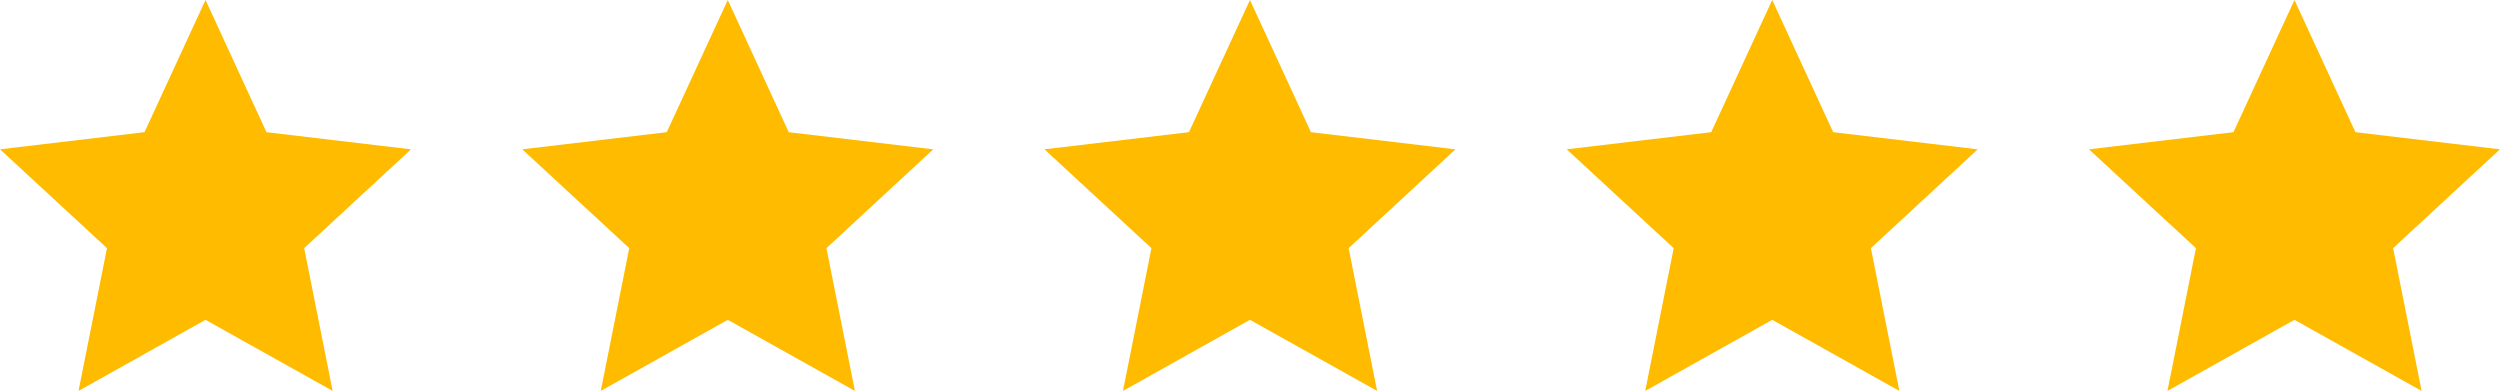
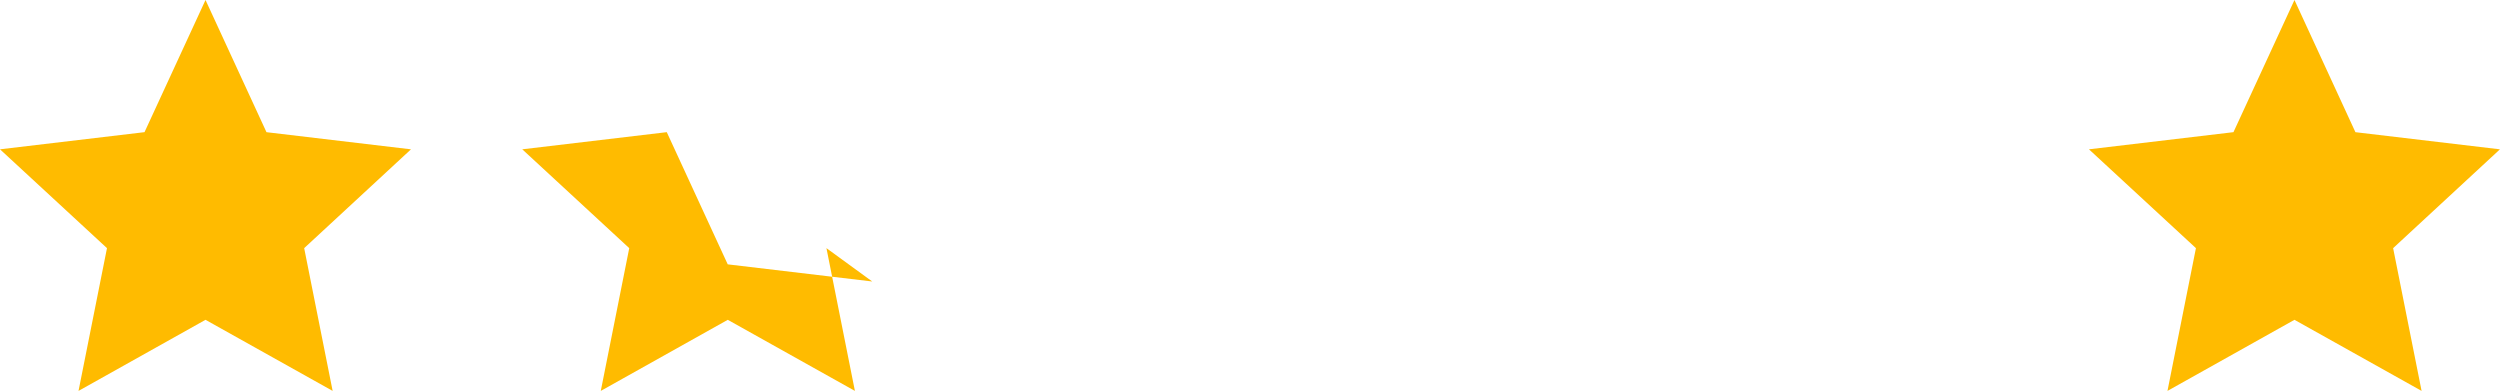
<svg xmlns="http://www.w3.org/2000/svg" width="114.177" height="17.854" viewBox="0 0 114.177 17.854">
  <g id="그룹_365" data-name="그룹 365" transform="translate(-405 -5812.146)">
    <path id="star-fill_1_" data-name="star-fill (1)" d="M9.974,15.106l-5.8,3.247,1.3-6.52L.588,7.319l6.6-.783L9.974.5l2.784,6.037,6.6.783L14.48,11.833l1.3,6.52Z" transform="translate(404.412 5811.646)" fill="#fb0" />
-     <path id="star-fill_1_2" data-name="star-fill (1)" d="M9.974,15.106l-5.8,3.247,1.3-6.52L.588,7.319l6.6-.783L9.974.5l2.784,6.037,6.6.783L14.48,11.833l1.3,6.52Z" transform="translate(428.264 5811.646)" fill="#fb0" />
-     <path id="star-fill_1_3" data-name="star-fill (1)" d="M9.974,15.106l-5.8,3.247,1.3-6.52L.588,7.319l6.6-.783L9.974.5l2.784,6.037,6.6.783L14.48,11.833l1.3,6.52Z" transform="translate(452.113 5811.646)" fill="#fb0" />
-     <path id="star-fill_1_4" data-name="star-fill (1)" d="M9.974,15.106l-5.8,3.247,1.3-6.52L.588,7.319l6.6-.783L9.974.5l2.784,6.037,6.6.783L14.48,11.833l1.3,6.52Z" transform="translate(475.965 5811.646)" fill="#fb0" />
+     <path id="star-fill_1_2" data-name="star-fill (1)" d="M9.974,15.106l-5.8,3.247,1.3-6.52L.588,7.319l6.6-.783l2.784,6.037,6.6.783L14.48,11.833l1.3,6.52Z" transform="translate(428.264 5811.646)" fill="#fb0" />
    <path id="star-fill_1_5" data-name="star-fill (1)" d="M9.974,15.106l-5.8,3.247,1.3-6.52L.588,7.319l6.6-.783L9.974.5l2.784,6.037,6.6.783L14.48,11.833l1.3,6.52Z" transform="translate(499.816 5811.646)" fill="#fb0" />
  </g>
</svg>